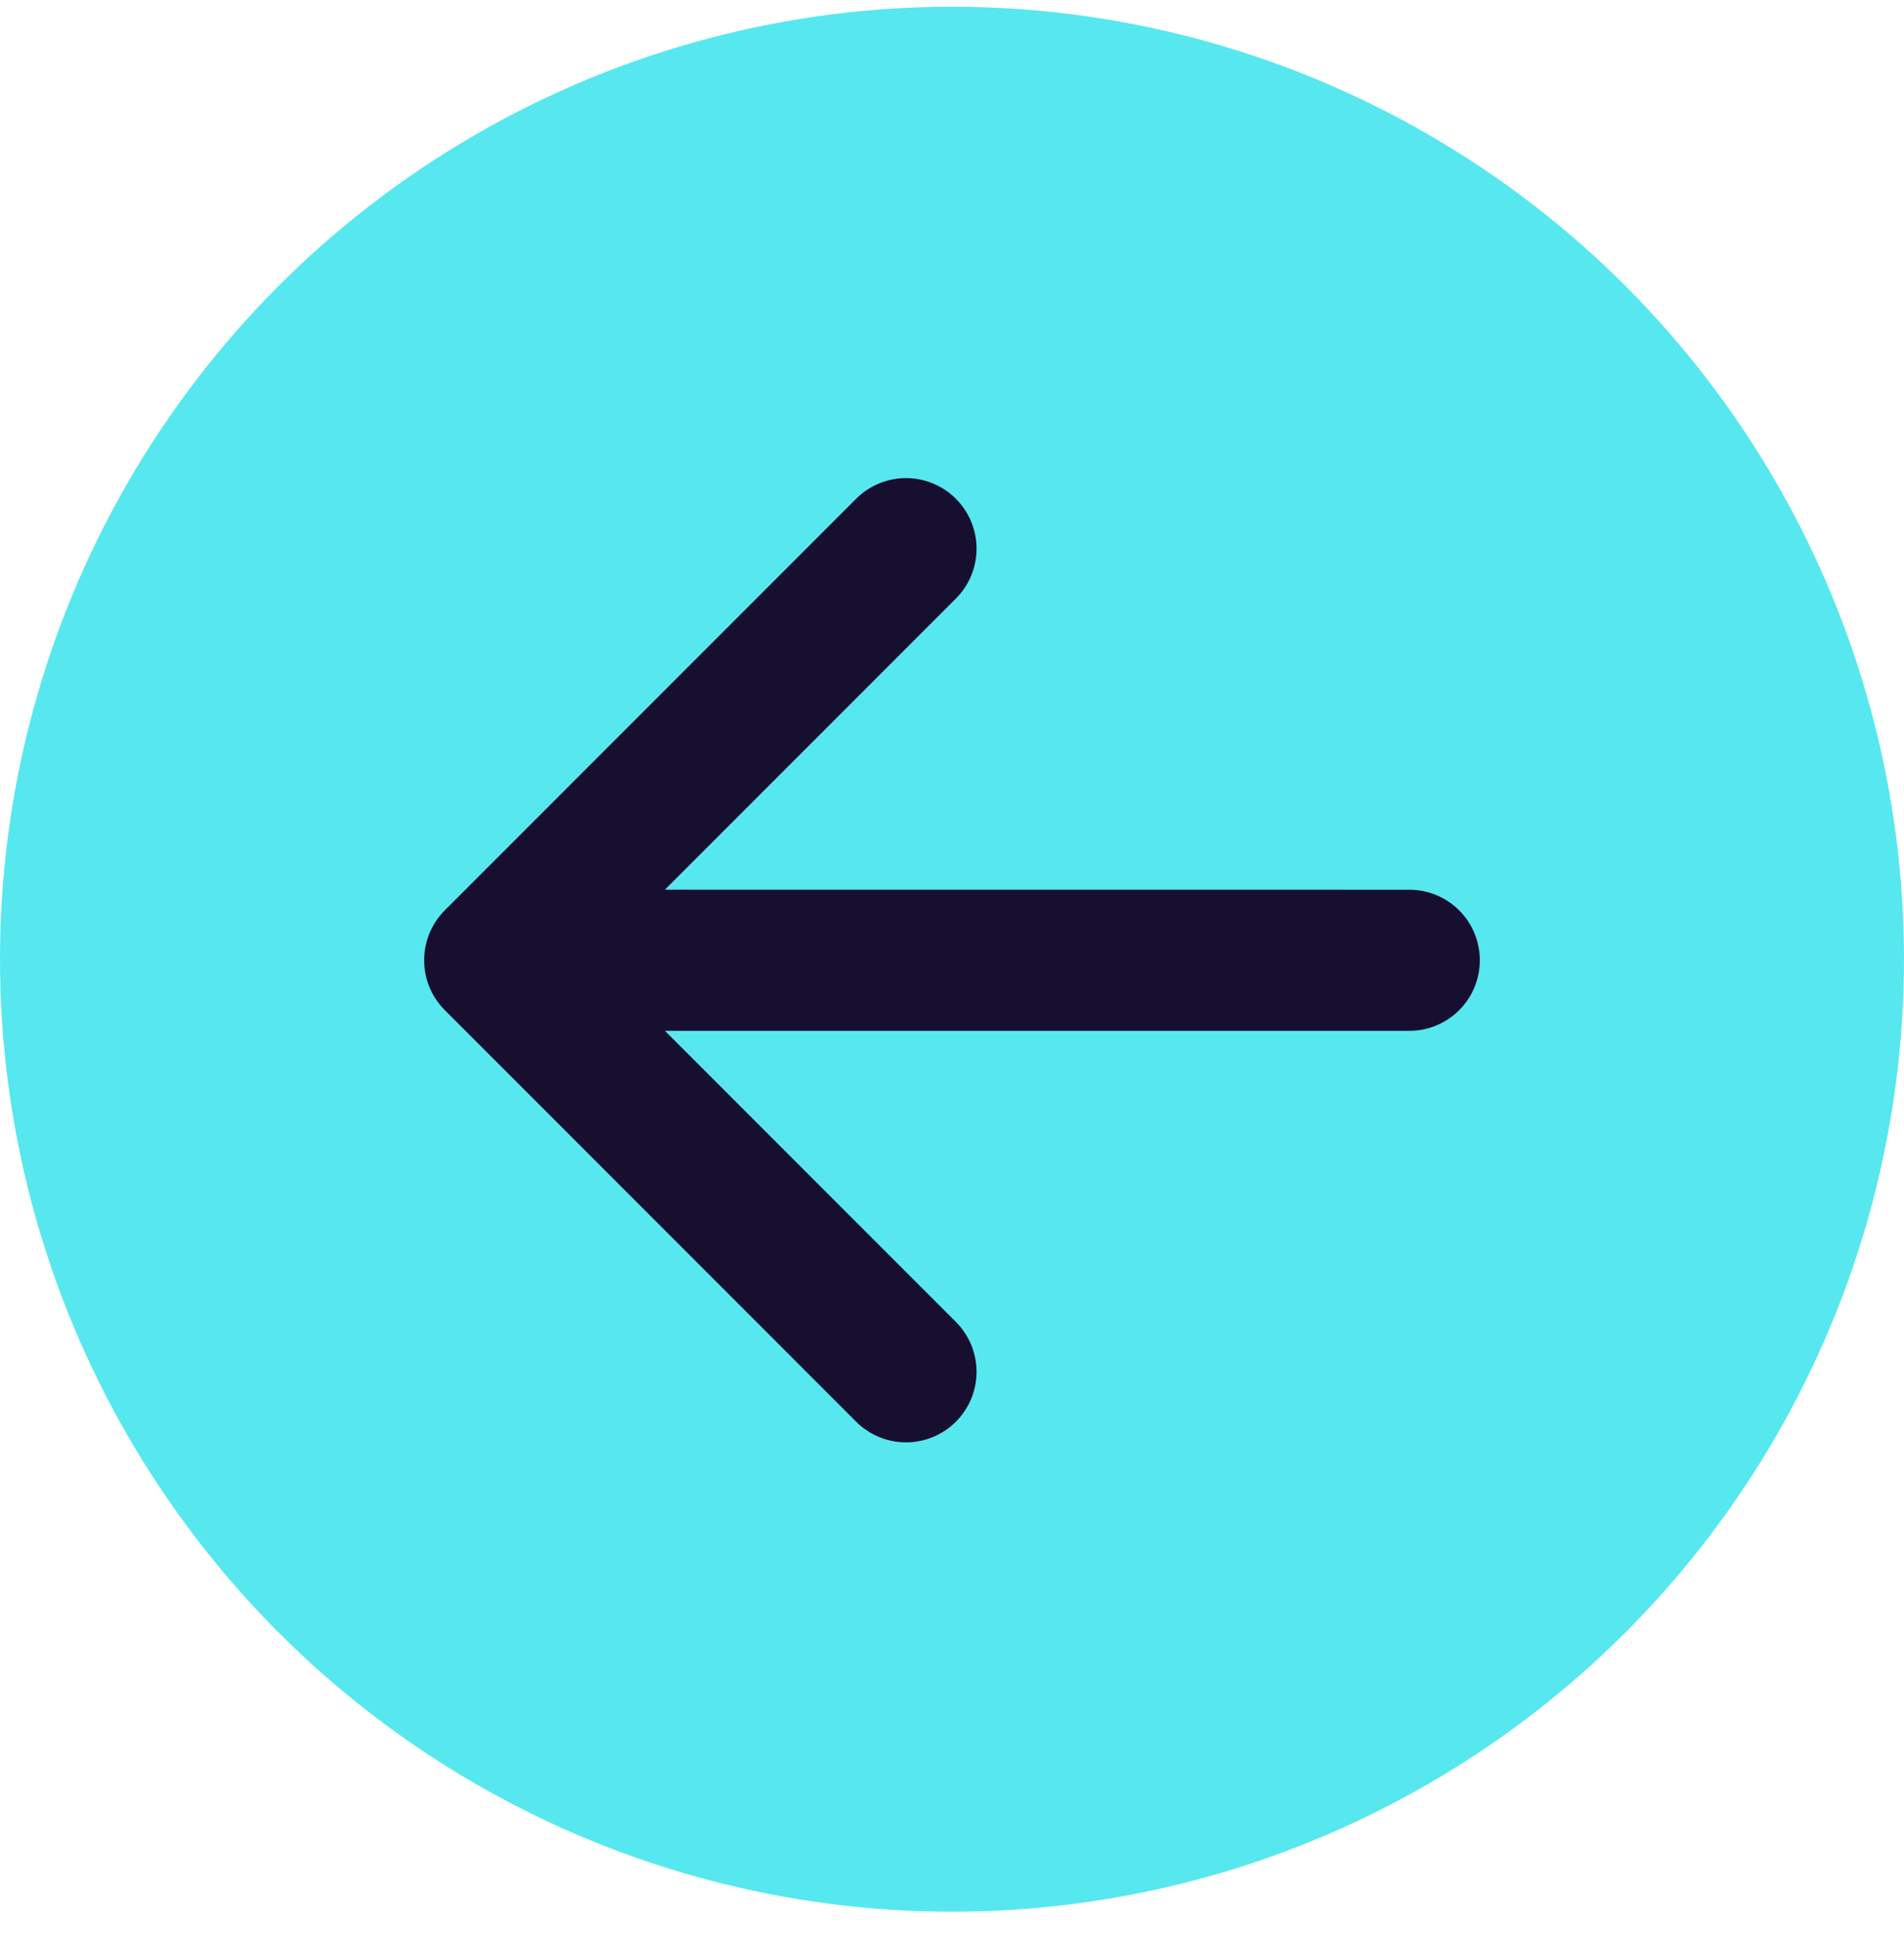
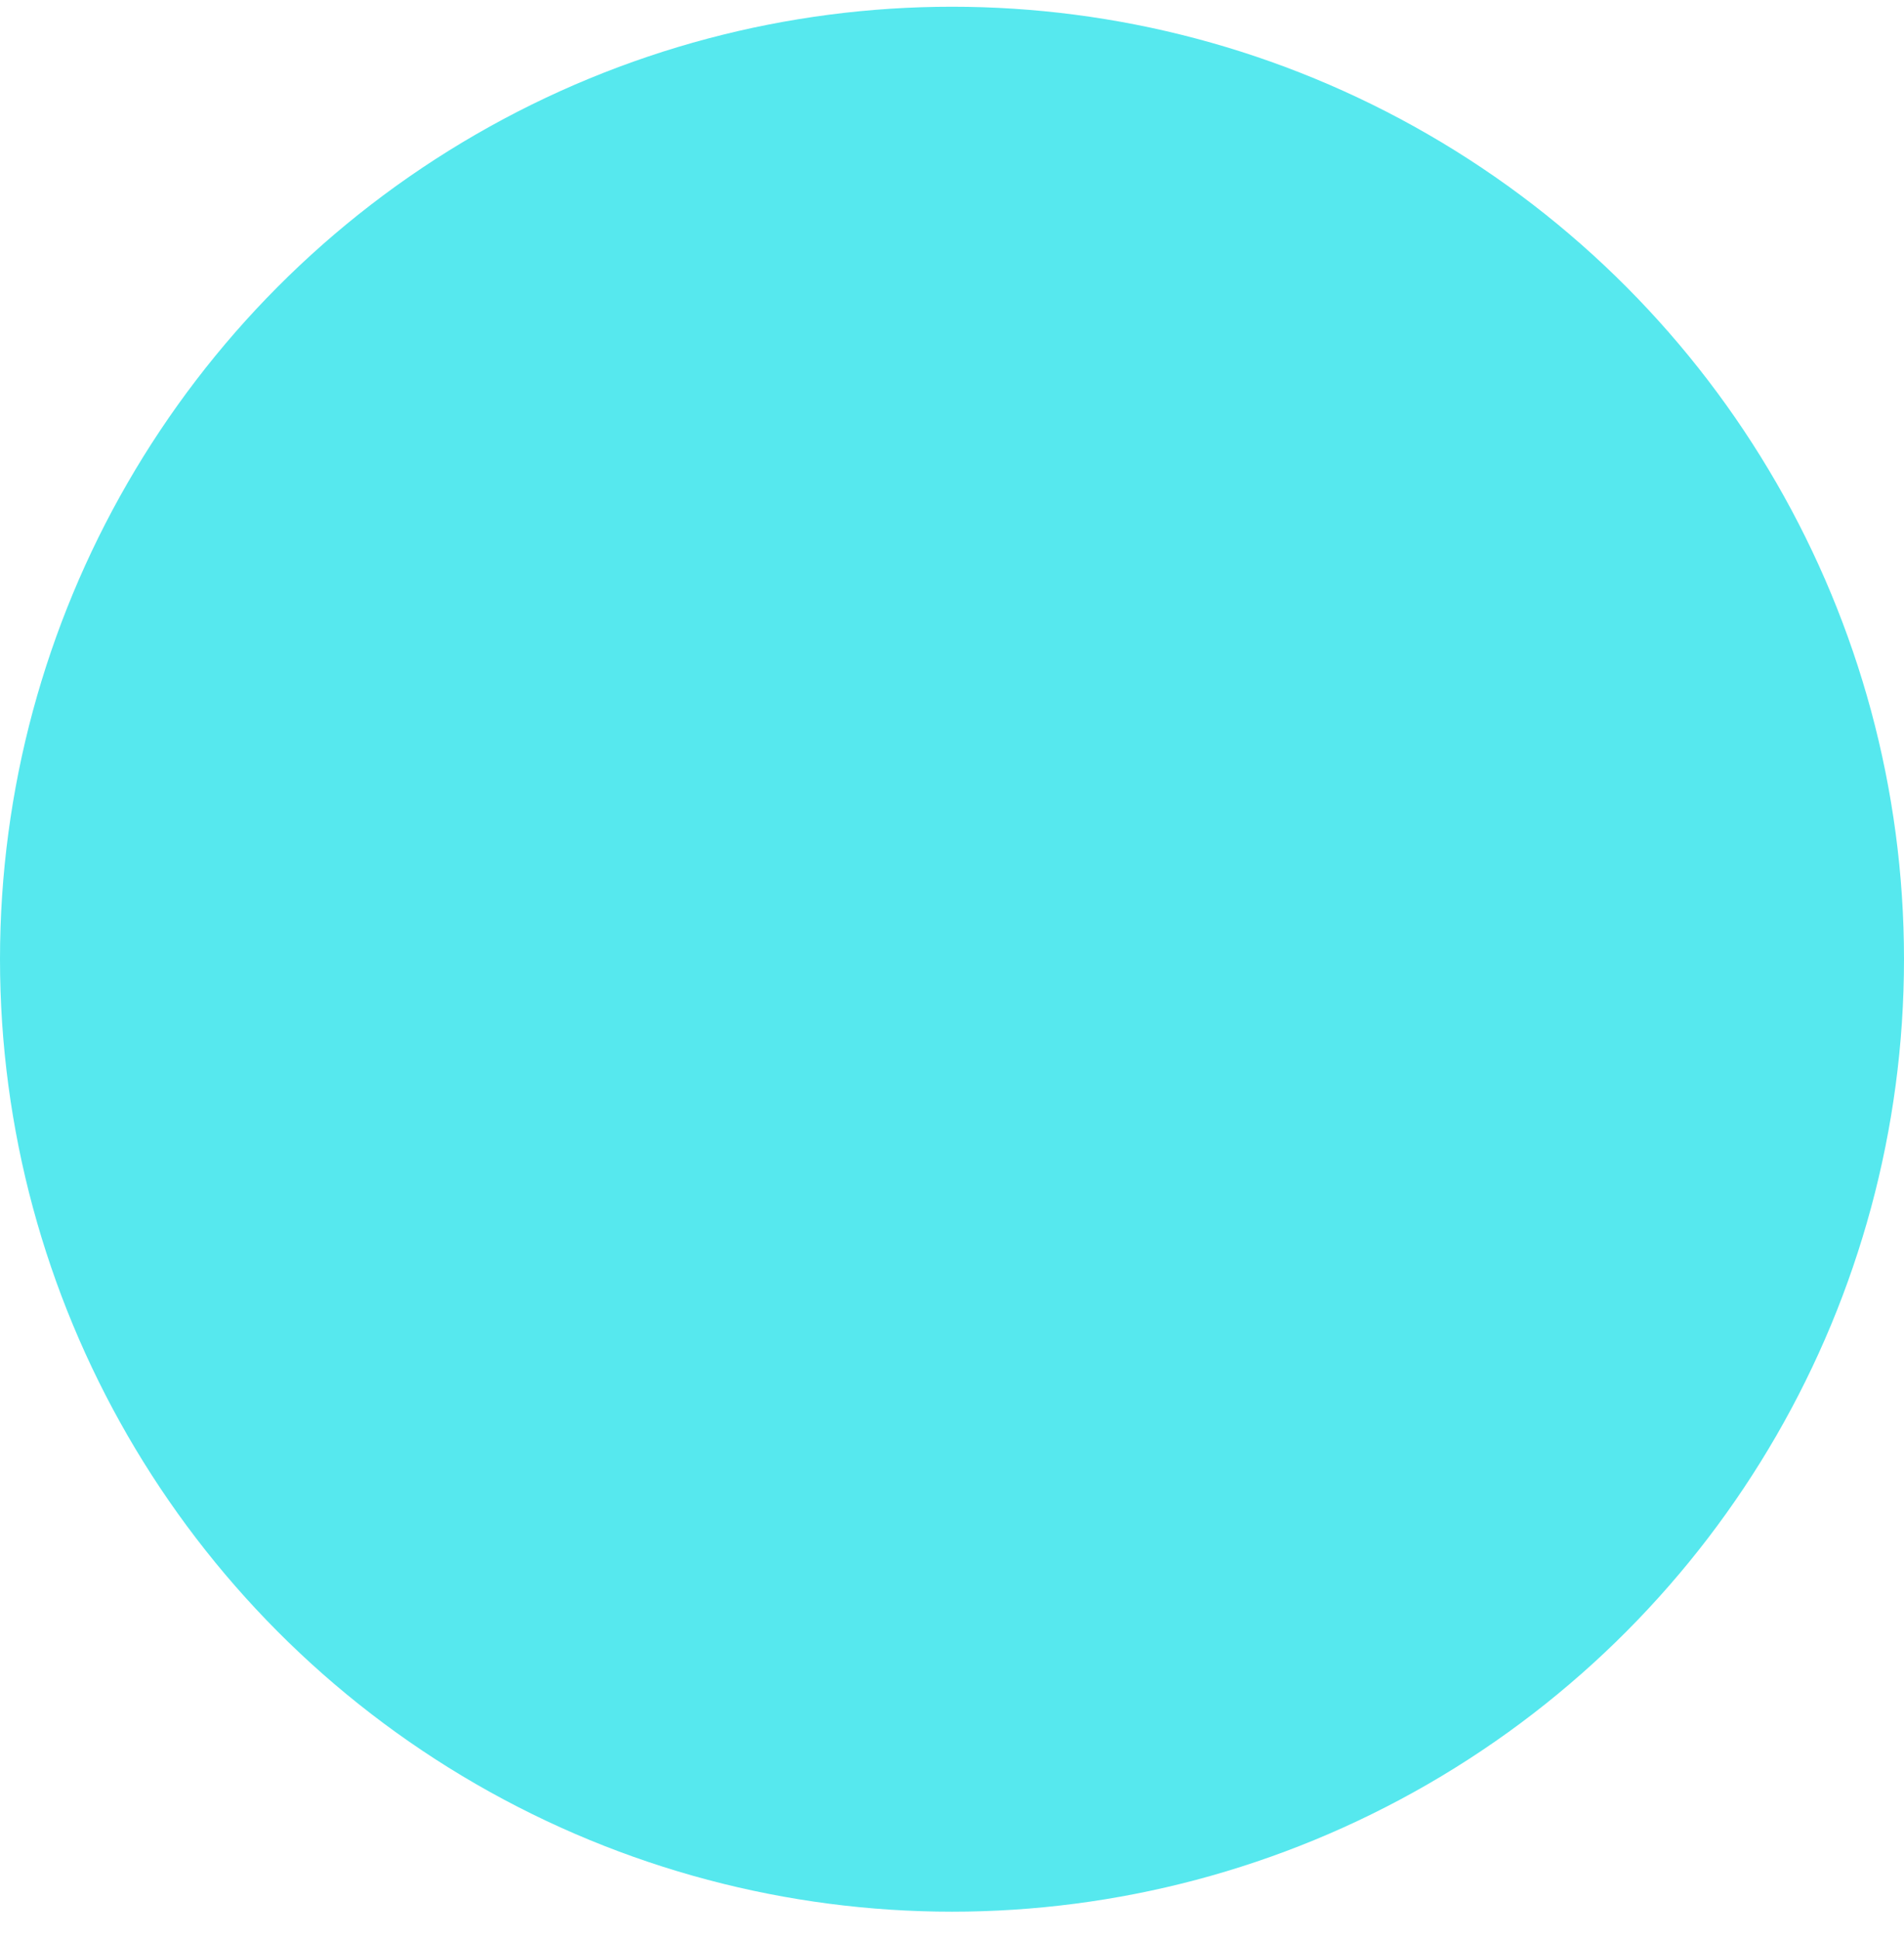
<svg xmlns="http://www.w3.org/2000/svg" width="54" height="55" viewBox="0 0 54 55" fill="none">
  <circle cx="27" cy="27.191" r="27" fill="#56E8EE" />
-   <path d="M39.97 27.221L14.029 27.22M14.029 27.22L25.696 15.553M14.029 27.22L25.696 38.887" stroke="#170F30" stroke-width="4" stroke-linecap="round" stroke-linejoin="round" />
</svg>